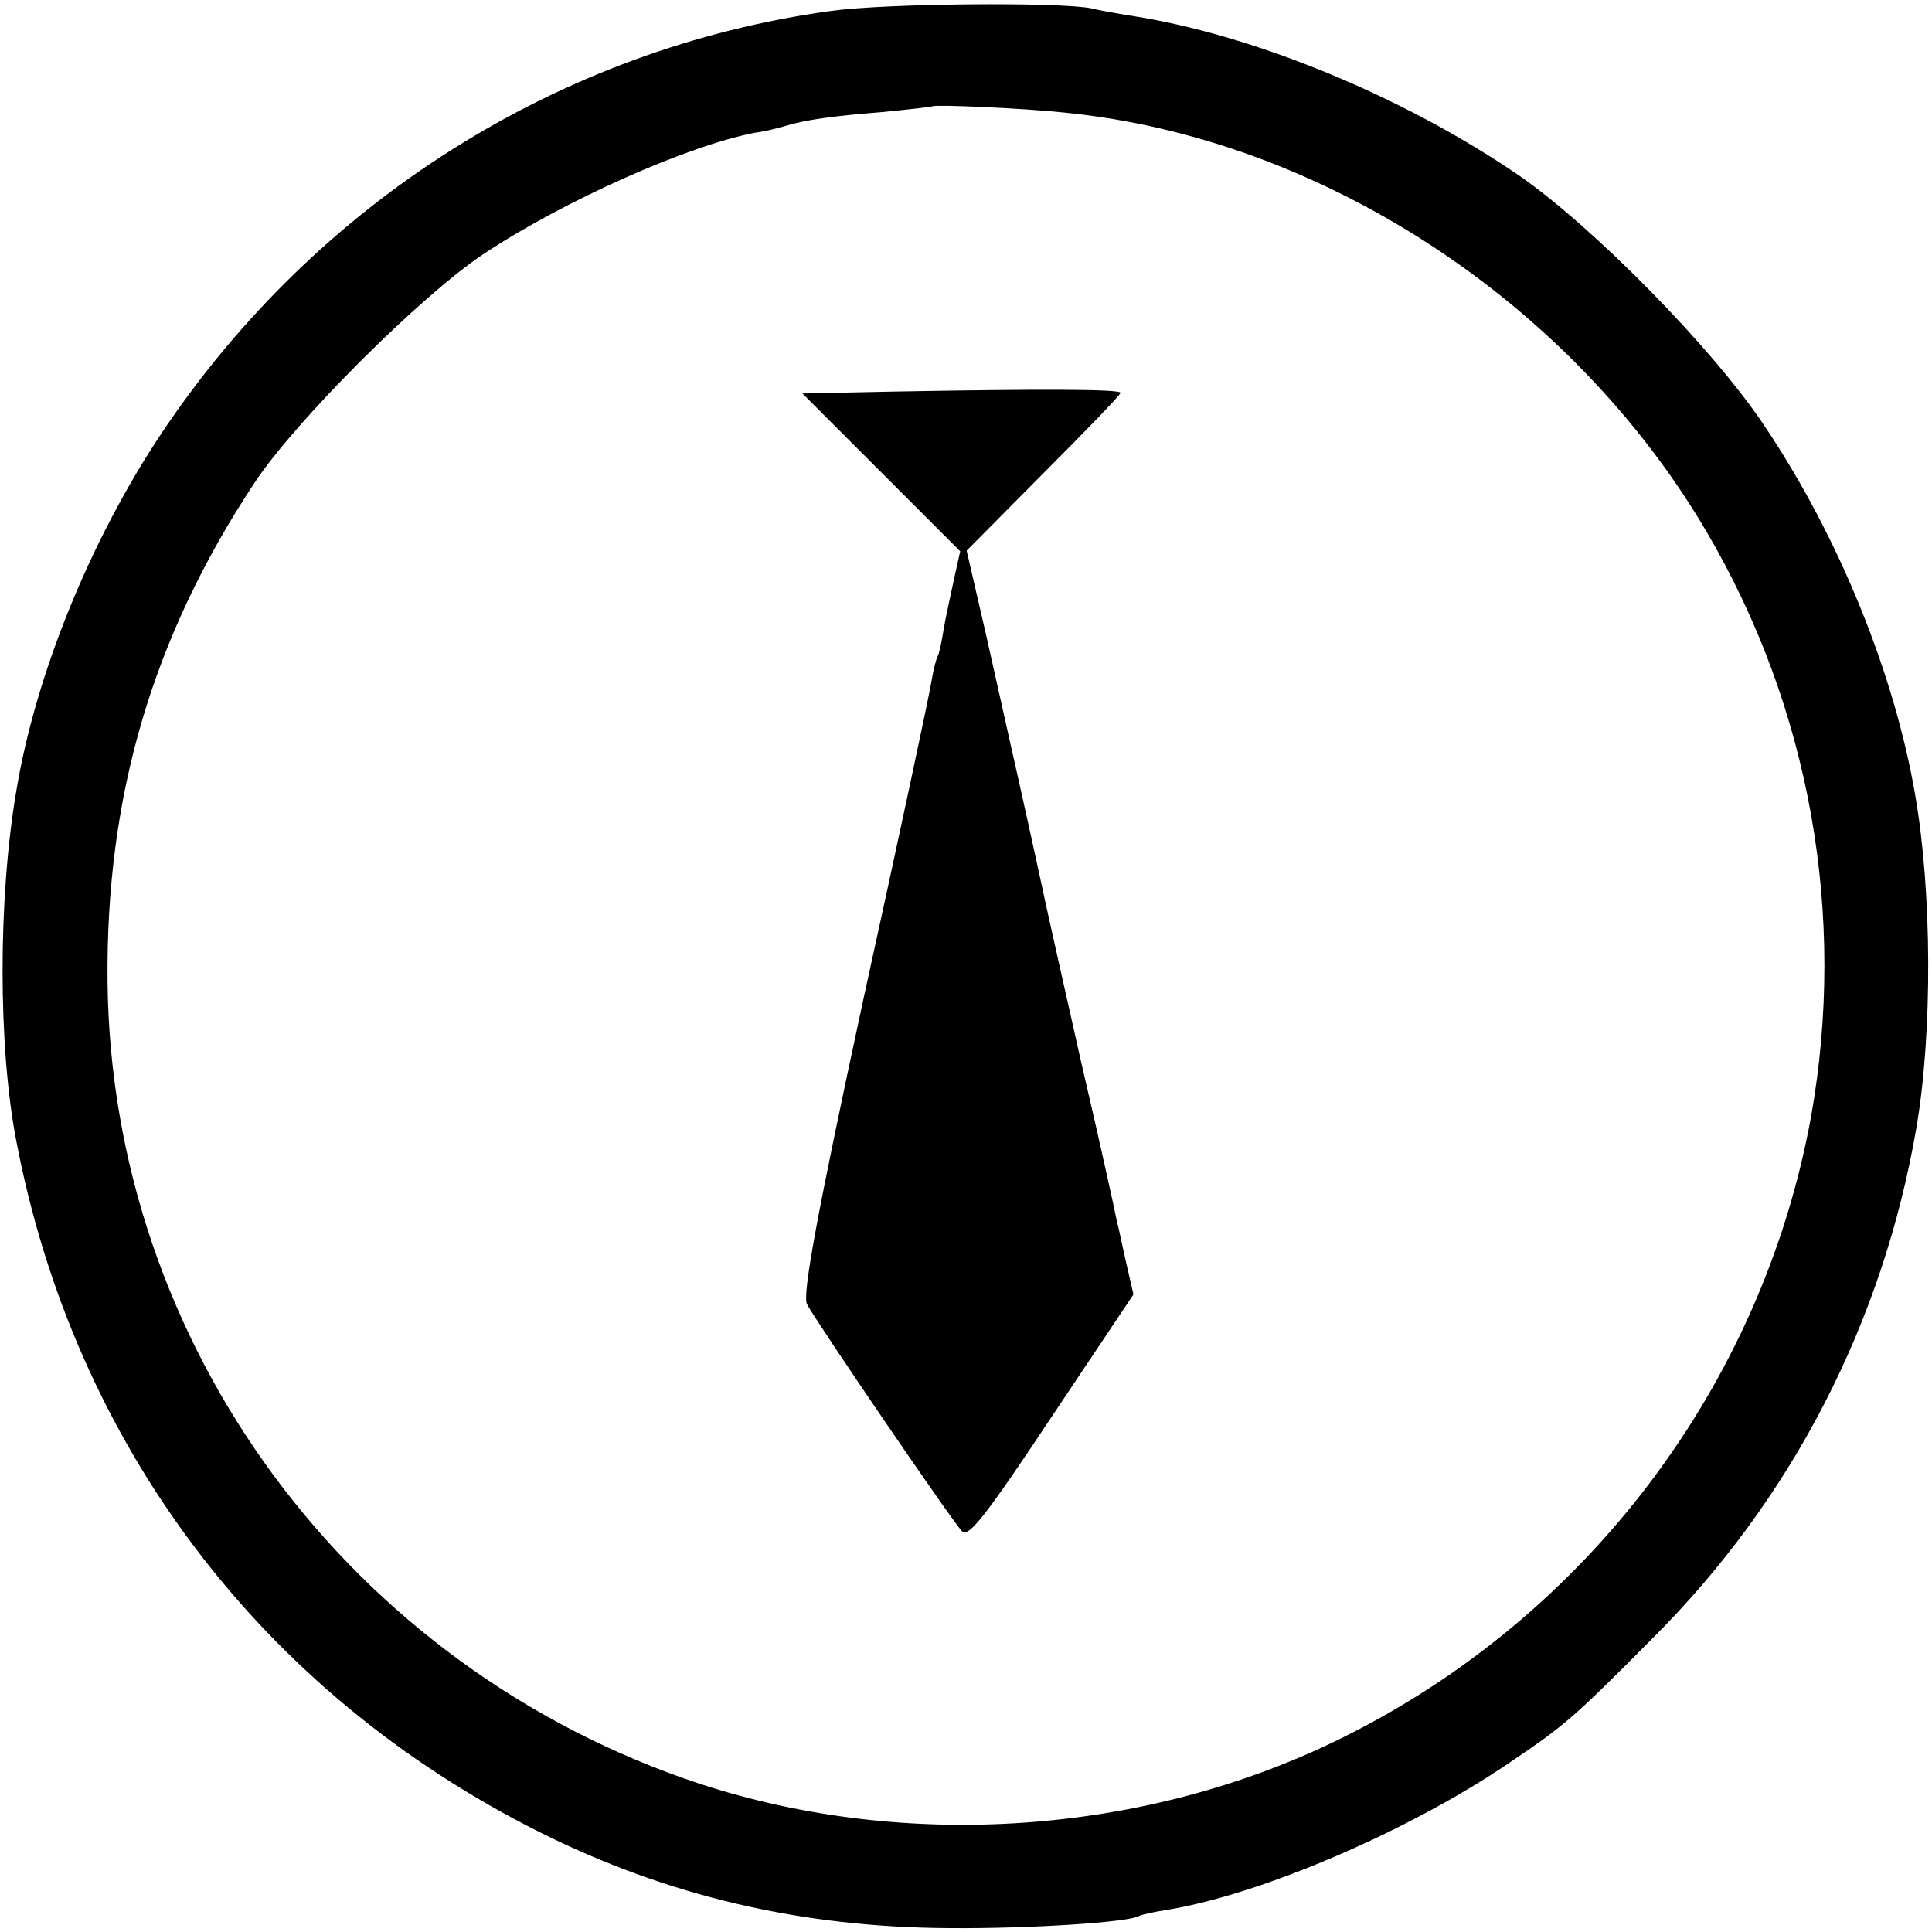
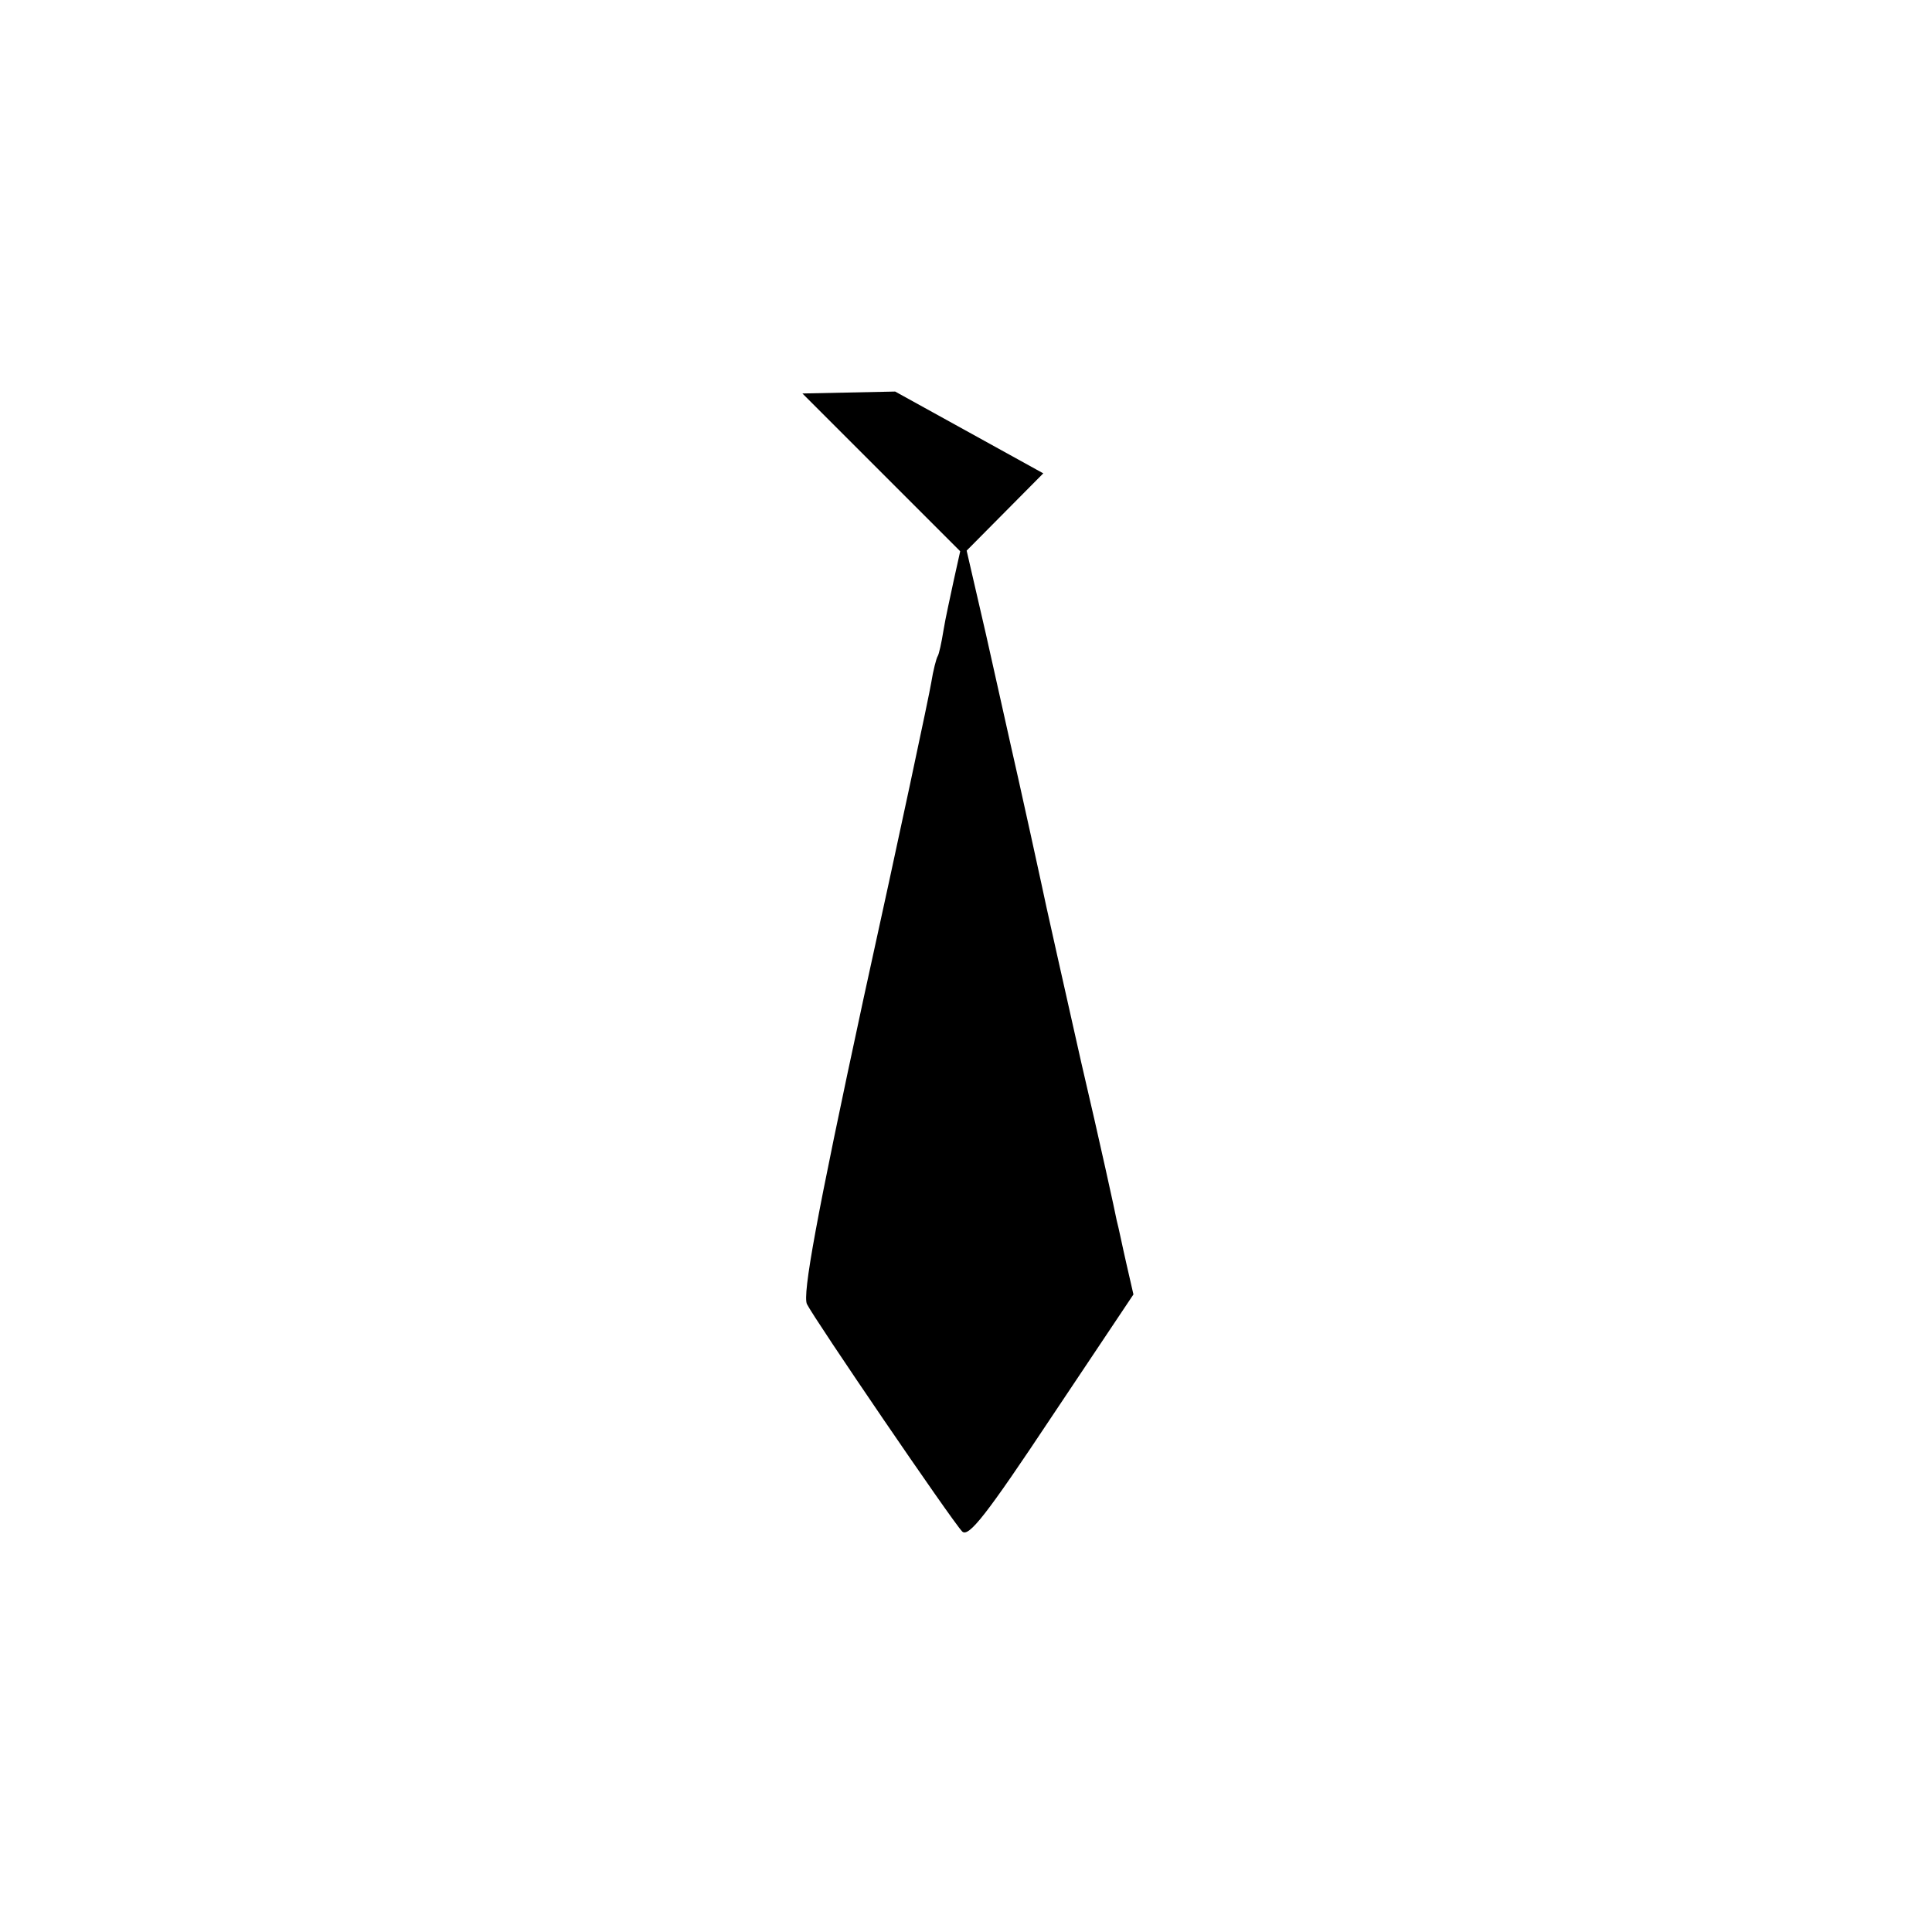
<svg xmlns="http://www.w3.org/2000/svg" version="1.0" width="300pt" height="300pt" viewBox="0 0 300 300" preserveAspectRatio="xMidYMid meet">
  <g transform="translate(0,300) scale(0.1,-0.1)" fill="#000000" stroke="none">
-     <path d="M1290 2983 c-421 -58 -798 -296 -1038 -654 -111 -166 -197 -376 -227 -559 -28 -166 -28 -394 0 -540 90 -474 382 -859 813 -1075 198 -99 406 -148 637 -149 123 -1 279 9 294 19 4 2 22 6 41 9 145 23 377 122 534 229 86 58 100 70 221 192 217 216 359 491 411 795 25 148 24 365 -2 515 -32 187 -117 398 -231 569 -79 121 -269 314 -385 394 -177 121 -408 217 -598 247 -25 4 -54 9 -65 12 -49 10 -319 8 -405 -4z m365 -158 c397 -40 784 -293 994 -649 162 -275 219 -598 163 -911 -76 -416 -348 -776 -729 -964 -303 -150 -675 -176 -996 -71 -544 180 -914 681 -920 1245 -3 289 70 536 228 775 64 97 259 291 355 355 126 84 321 170 423 189 15 2 35 7 45 10 32 10 76 16 152 22 41 4 76 8 78 9 4 3 143 -3 207 -10z" />
-     <path d="M1390 2392 l-144 -3 122 -122 123 -123 -10 -45 c-5 -24 -13 -59 -16 -78 -3 -19 -7 -37 -9 -40 -2 -3 -7 -22 -10 -41 -3 -19 -50 -240 -105 -490 -74 -343 -95 -460 -88 -475 12 -24 224 -335 241 -353 10 -10 38 26 139 178 l127 190 -11 48 c-6 26 -12 56 -15 67 -2 11 -26 121 -55 245 -28 124 -52 232 -54 241 -2 9 -13 61 -25 115 -12 55 -26 117 -31 139 -5 22 -22 99 -38 170 l-30 130 119 120 c66 66 120 122 120 125 0 6 -133 6 -350 2z" />
+     <path d="M1390 2392 l-144 -3 122 -122 123 -123 -10 -45 c-5 -24 -13 -59 -16 -78 -3 -19 -7 -37 -9 -40 -2 -3 -7 -22 -10 -41 -3 -19 -50 -240 -105 -490 -74 -343 -95 -460 -88 -475 12 -24 224 -335 241 -353 10 -10 38 26 139 178 l127 190 -11 48 c-6 26 -12 56 -15 67 -2 11 -26 121 -55 245 -28 124 -52 232 -54 241 -2 9 -13 61 -25 115 -12 55 -26 117 -31 139 -5 22 -22 99 -38 170 l-30 130 119 120 z" />
  </g>
</svg>